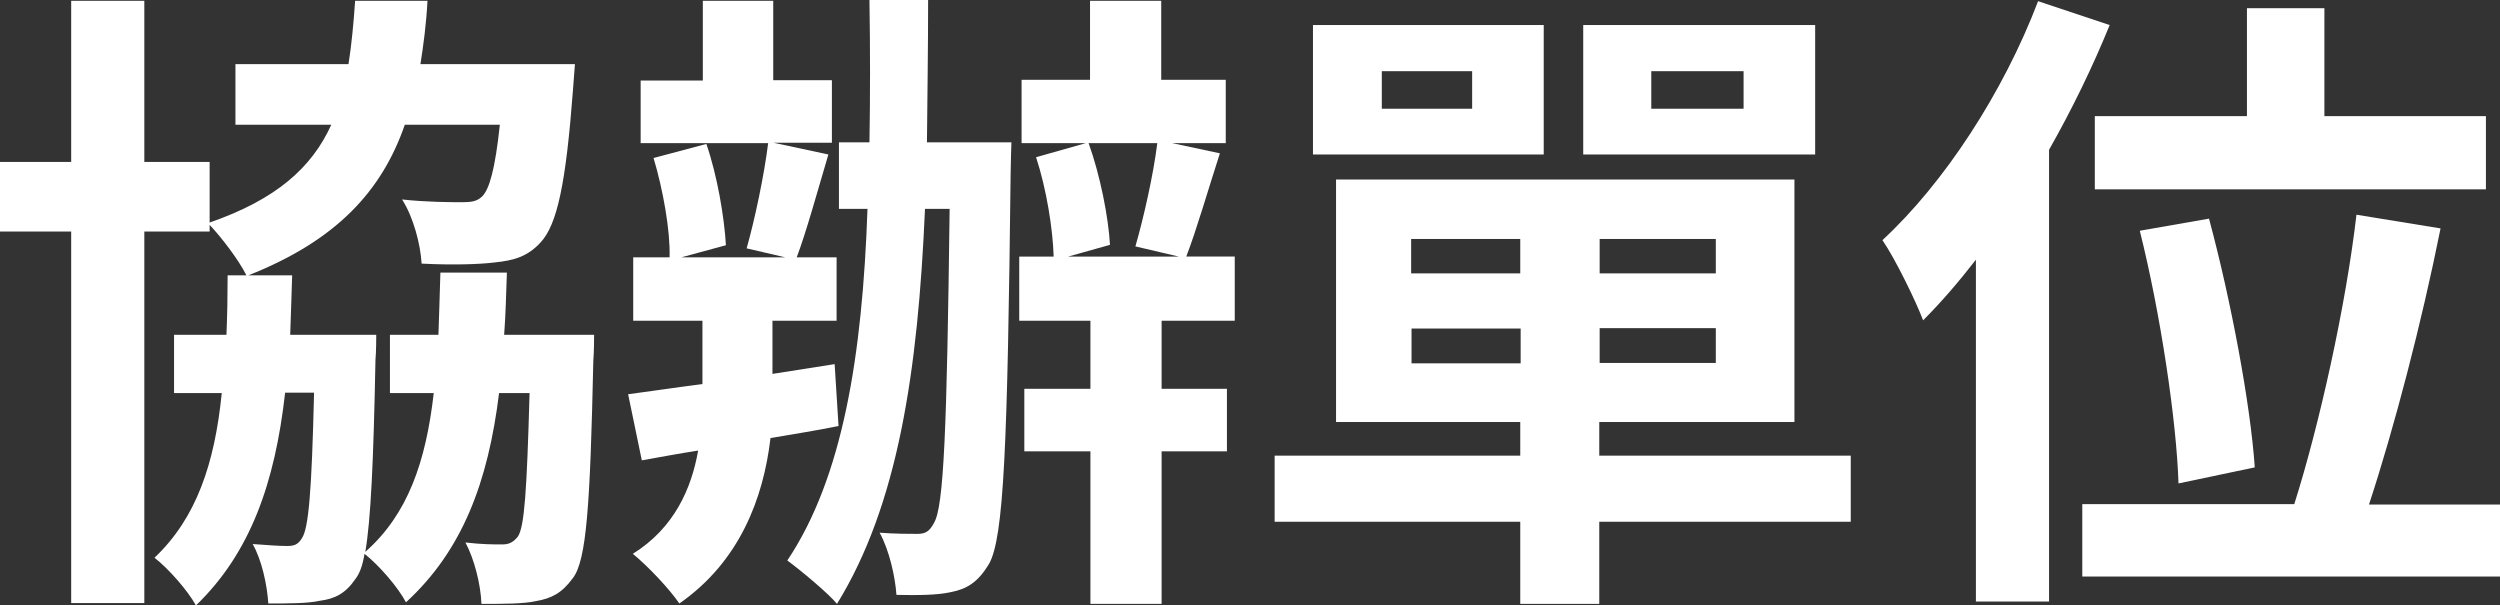
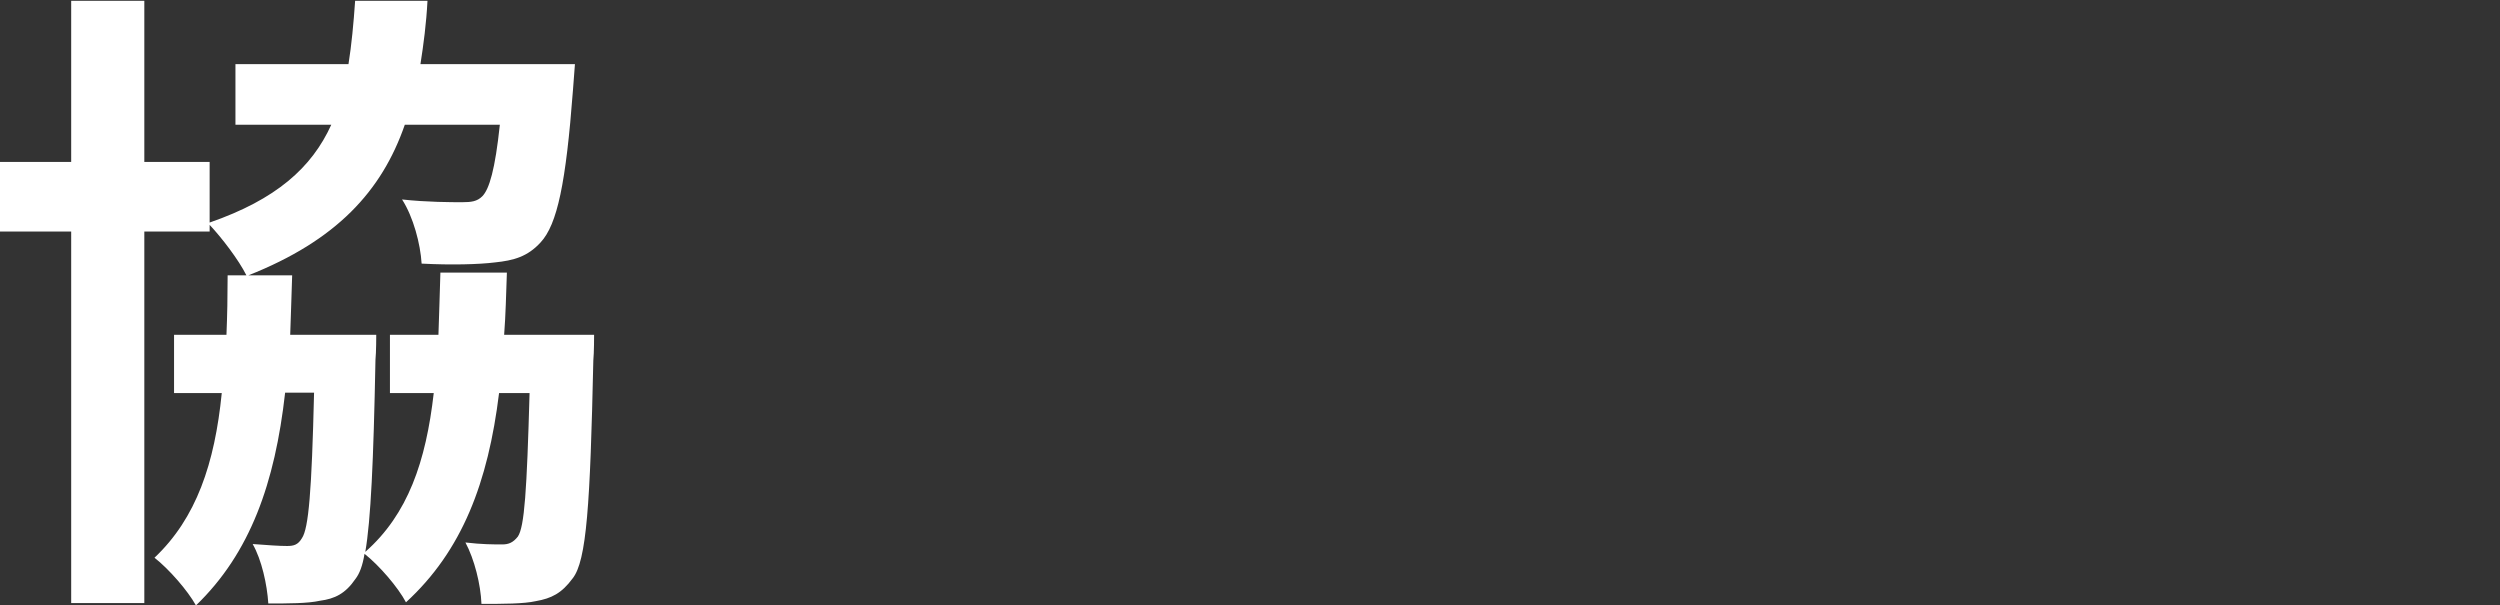
<svg xmlns="http://www.w3.org/2000/svg" id="b" data-name="レイヤー 2" viewBox="0 0 63.92 15.48">
  <rect x="0" y="0" width="63.92" height="15.48" fill="#333333" stroke="none" />
  <defs>
    <style>
      .d {
        fill: #fff;
      }
    </style>
  </defs>
  <g id="c" data-name="レイヤー 1">
    <g>
      <path class="d" d="M15.19,8.56s0,.46-.02.66c-.08,3.67-.17,5.12-.53,5.57-.28.38-.54.51-.94.58-.31.07-.83.07-1.39.07-.02-.5-.18-1.14-.41-1.57.41.05.74.05.94.05.17,0,.28-.05.4-.2.17-.25.23-1.17.3-3.67h-.78c-.28,2.28-.94,4.03-2.38,5.35-.2-.38-.68-.94-1.06-1.24-.05.31-.13.51-.23.64-.26.38-.53.51-.91.56-.31.07-.81.07-1.32.07-.03-.48-.17-1.12-.4-1.52.4.03.68.05.88.05.17,0,.28-.03.38-.2.17-.25.25-1.19.31-3.72h-.74c-.26,2.31-.89,4.1-2.28,5.44-.21-.38-.69-.93-1.06-1.22,1.07-1.01,1.54-2.41,1.72-4.21h-1.22v-1.49h1.34c.02-.48.03-.99.03-1.52h.48c-.2-.4-.63-.96-.94-1.29v.17h-1.67v9.5h-1.87V5.92H0v-1.78h1.82V.02h1.87v4.12h1.67v1.55c1.7-.59,2.61-1.4,3.11-2.5h-2.45v-1.55h2.89c.08-.5.13-1.04.17-1.62h1.85c-.03.58-.1,1.11-.18,1.62h3.95l-.05.66c-.18,2.38-.4,3.44-.83,3.9-.33.36-.68.46-1.17.51-.4.05-1.11.07-1.87.03-.03-.5-.21-1.19-.5-1.64.64.07,1.26.07,1.54.07.23,0,.38-.02.51-.15.18-.18.33-.69.45-1.83h-2.43c-.59,1.7-1.75,2.96-4,3.85h1.12c-.02.53-.03,1.04-.05,1.52h2.2s0,.45-.02.64c-.05,2.61-.12,4.1-.26,4.91,1.09-.96,1.55-2.31,1.75-4.06h-1.12v-1.49h1.24c.02-.5.03-1.02.05-1.59h1.7c-.02.55-.03,1.07-.07,1.59h2.3Z" />
-       <path class="d" d="M21.45,10.89c-.58.12-1.17.21-1.75.31-.18,1.54-.79,3.16-2.33,4.23-.26-.38-.81-.96-1.19-1.27,1.06-.66,1.5-1.67,1.67-2.64-.51.08-.99.17-1.44.25l-.35-1.69c.54-.07,1.19-.17,1.9-.26v-1.62h-1.77v-1.62h.93c.02-.69-.17-1.74-.41-2.54l1.35-.36c.28.81.46,1.88.5,2.59l-1.14.31h2.66l-.99-.23c.21-.74.45-1.88.55-2.69h-3.26v-1.6h1.59V.02h1.8v2.03h1.5v1.6h-1.49l1.4.3c-.28.94-.56,1.97-.81,2.63h1.02v1.62h-1.64v1.36c.53-.08,1.06-.17,1.59-.25l.1,1.59ZM25.86,3.64s-.02.58-.02.78c-.08,6.97-.17,9.35-.56,10.01-.28.46-.56.63-.97.71-.36.08-.86.08-1.39.07-.03-.45-.18-1.14-.43-1.59.41.03.74.03.96.03.2,0,.31-.05.43-.28.25-.41.33-2.35.4-8.03h-.63c-.18,4.16-.69,7.57-2.25,10.1-.21-.26-.93-.86-1.27-1.11,1.42-2.12,1.92-5.25,2.05-8.99h-.73v-1.7h.78c.02-1.17.02-2.38,0-3.64h1.5c0,1.26-.02,2.48-.03,3.64h2.17ZM29.7,8.2v1.74h1.67v1.6h-1.67v3.9h-1.82v-3.9h-1.69v-1.6h1.69v-1.74h-1.82v-1.64h.88c-.02-.69-.18-1.72-.45-2.54l1.27-.36h-1.64v-1.62h1.75V.02h1.82v2.02h1.65v1.62h-1.37l1.22.26c-.31.96-.6,1.97-.86,2.64h1.24v1.64h-1.88ZM27.83,3.65c.3.83.51,1.9.55,2.61l-1.07.3h2.83l-1.11-.26c.21-.73.46-1.83.56-2.64h-1.75Z" />
-       <path class="d" d="M47.32,13.34h-6.43v2.1h-2.02v-2.1h-6.28v-1.69h6.28v-.86h-4.71v-6.2h11.72v6.2h-4.99v.86h6.43v1.69ZM39.47,3.95h-5.9V.64h5.9v3.31ZM37.64,1.82h-2.31v.96h2.31v-.96ZM36.08,6.99h2.79v-.88h-2.79v.88ZM38.88,9.29v-.89h-2.79v.89h2.79ZM46.41,3.95h-5.93V.64h5.93v3.31ZM43.87,6.11h-2.97v.88h2.97v-.88ZM43.87,8.39h-2.97v.89h2.97v-.89ZM44.58,1.82h-2.36v.96h2.36v-.96Z" />
-       <path class="d" d="M53.94.64c-.43,1.06-.96,2.15-1.55,3.19v11.55h-1.87V6.64c-.45.58-.89,1.09-1.35,1.55-.18-.48-.71-1.57-1.04-2.05,1.57-1.45,3.09-3.77,3.98-6.11l1.83.61ZM63.92,12.89v1.85h-10.68v-1.85h5.42c.64-2.02,1.32-5.07,1.59-7.4l2.15.35c-.48,2.4-1.19,5.12-1.83,7.06h3.35ZM57.45,2.97V.21h1.98v2.76h4.13v1.87h-10v-1.87h3.88ZM55.7,12.36c-.05-1.6-.46-4.35-.99-6.46l1.77-.31c.56,2.08,1.06,4.74,1.17,6.36l-1.95.41Z" />
    </g>
  </g>
</svg>